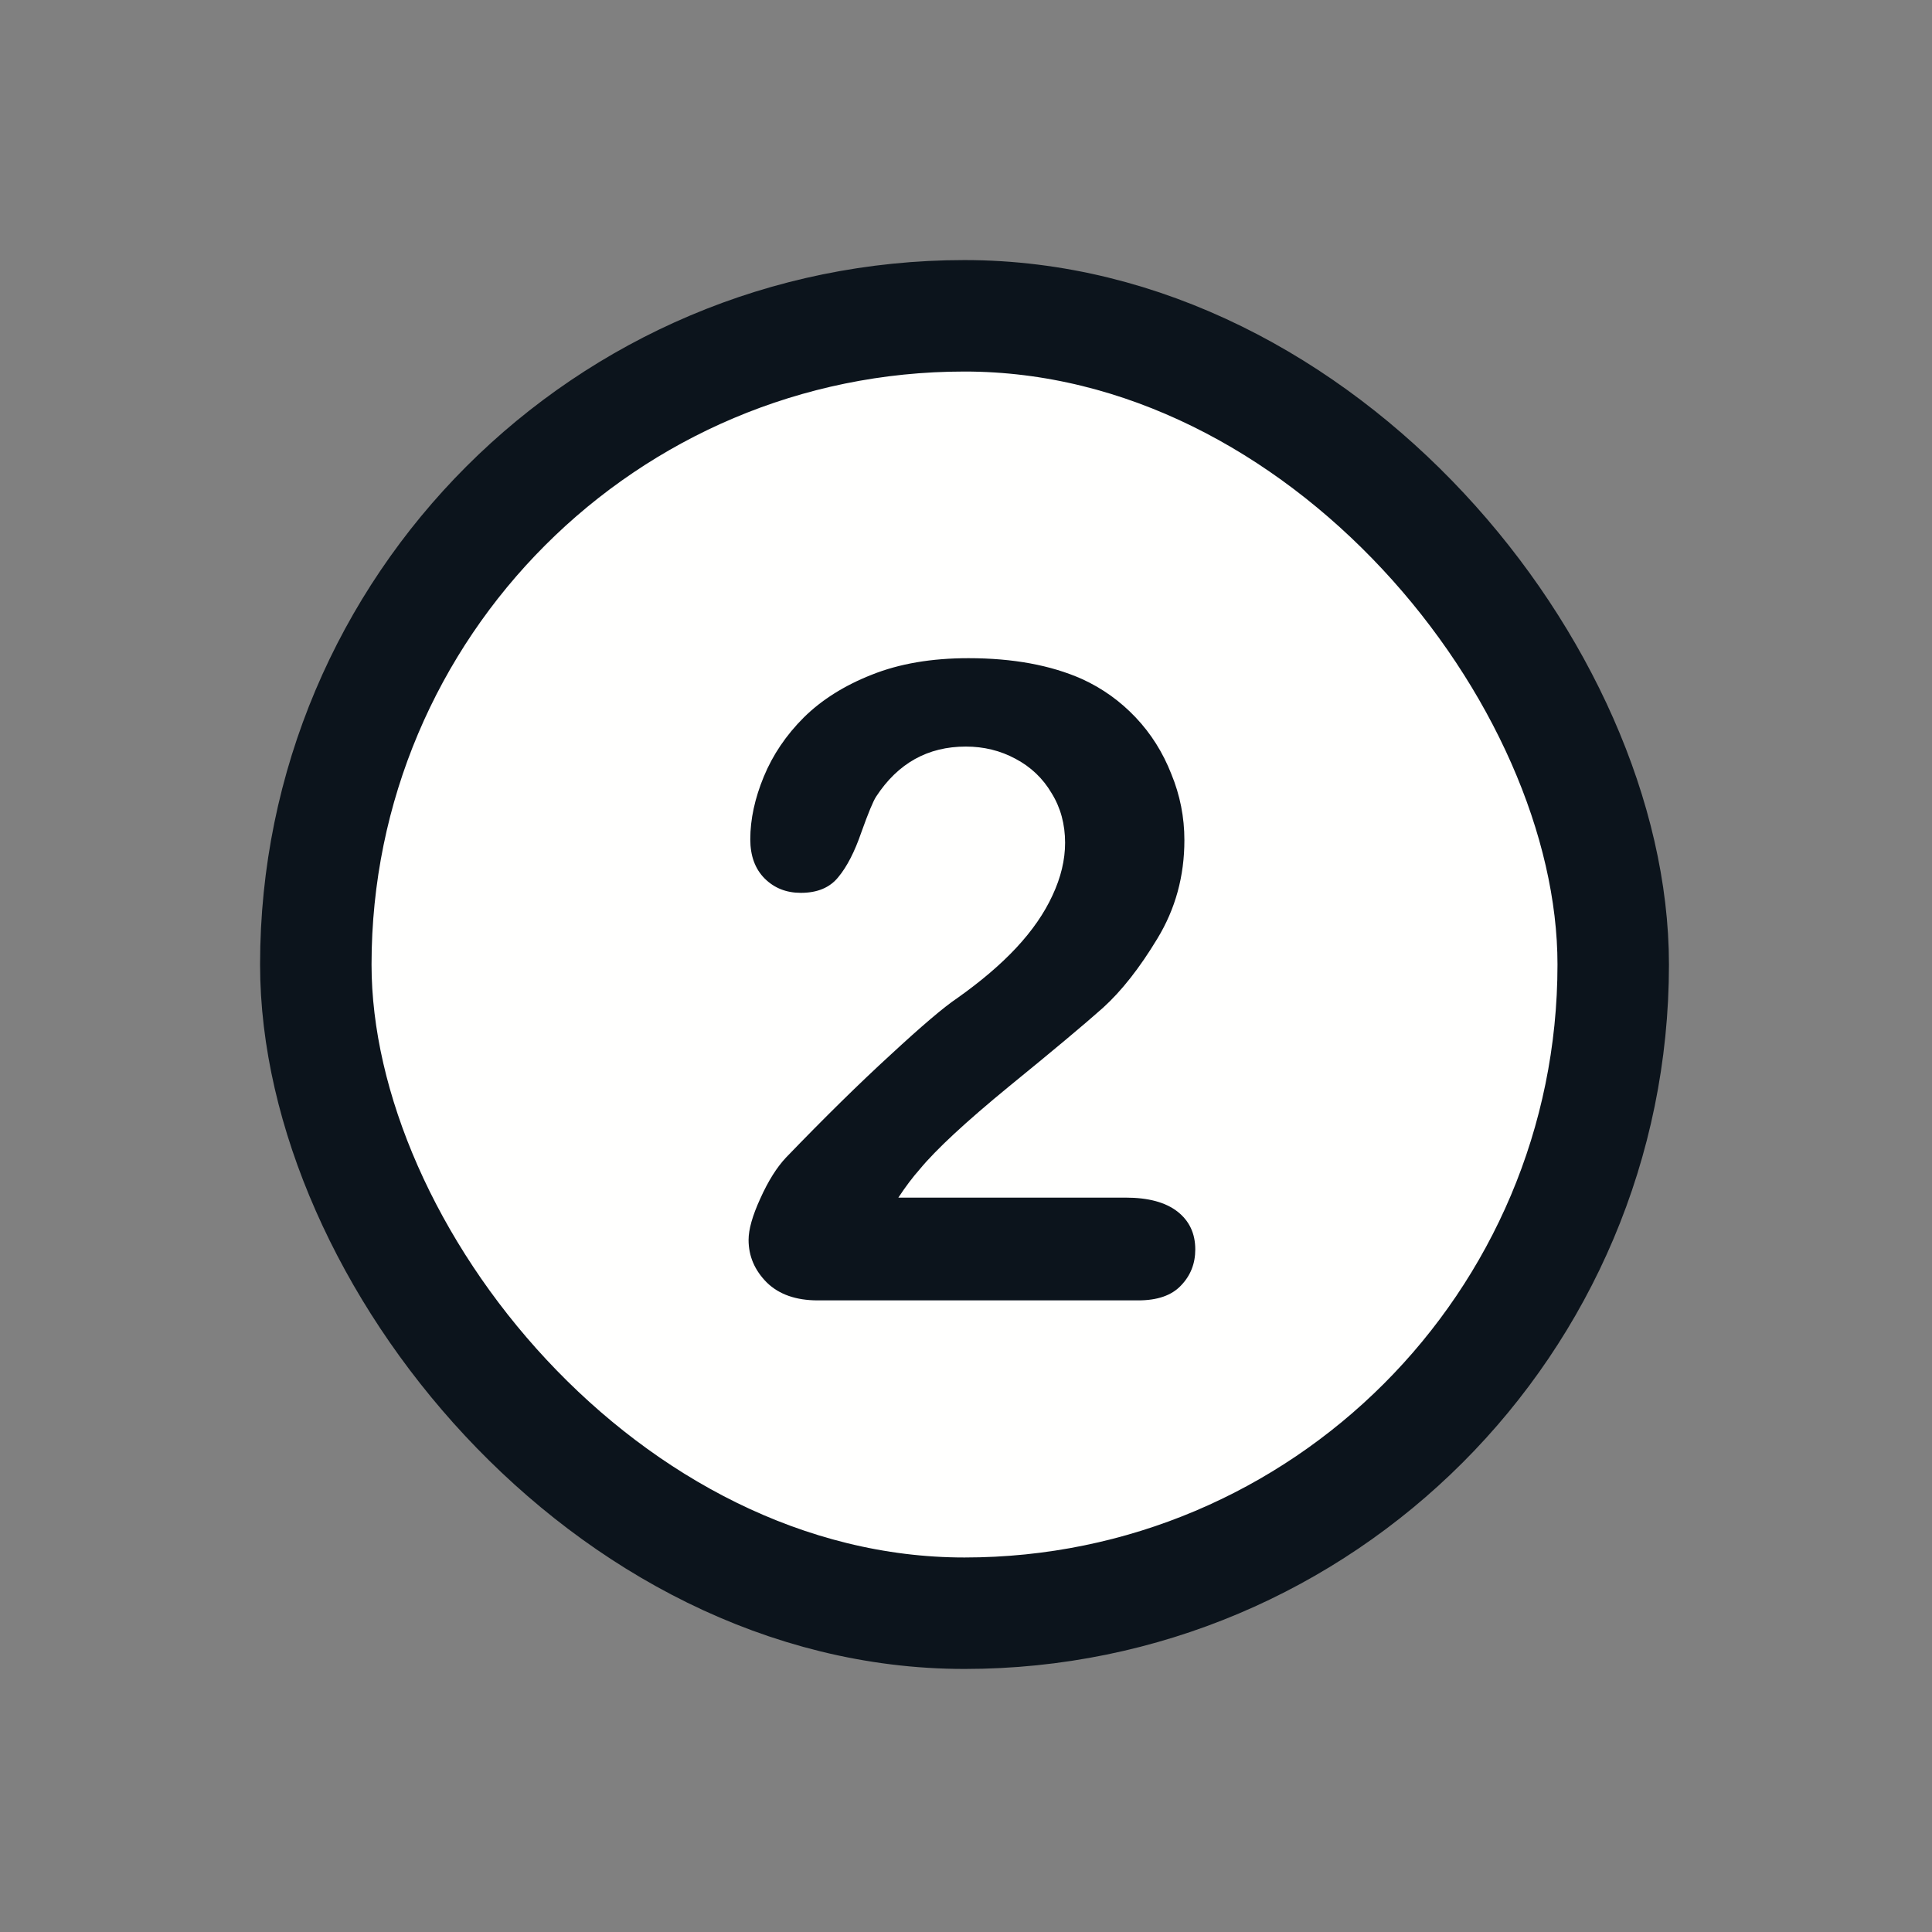
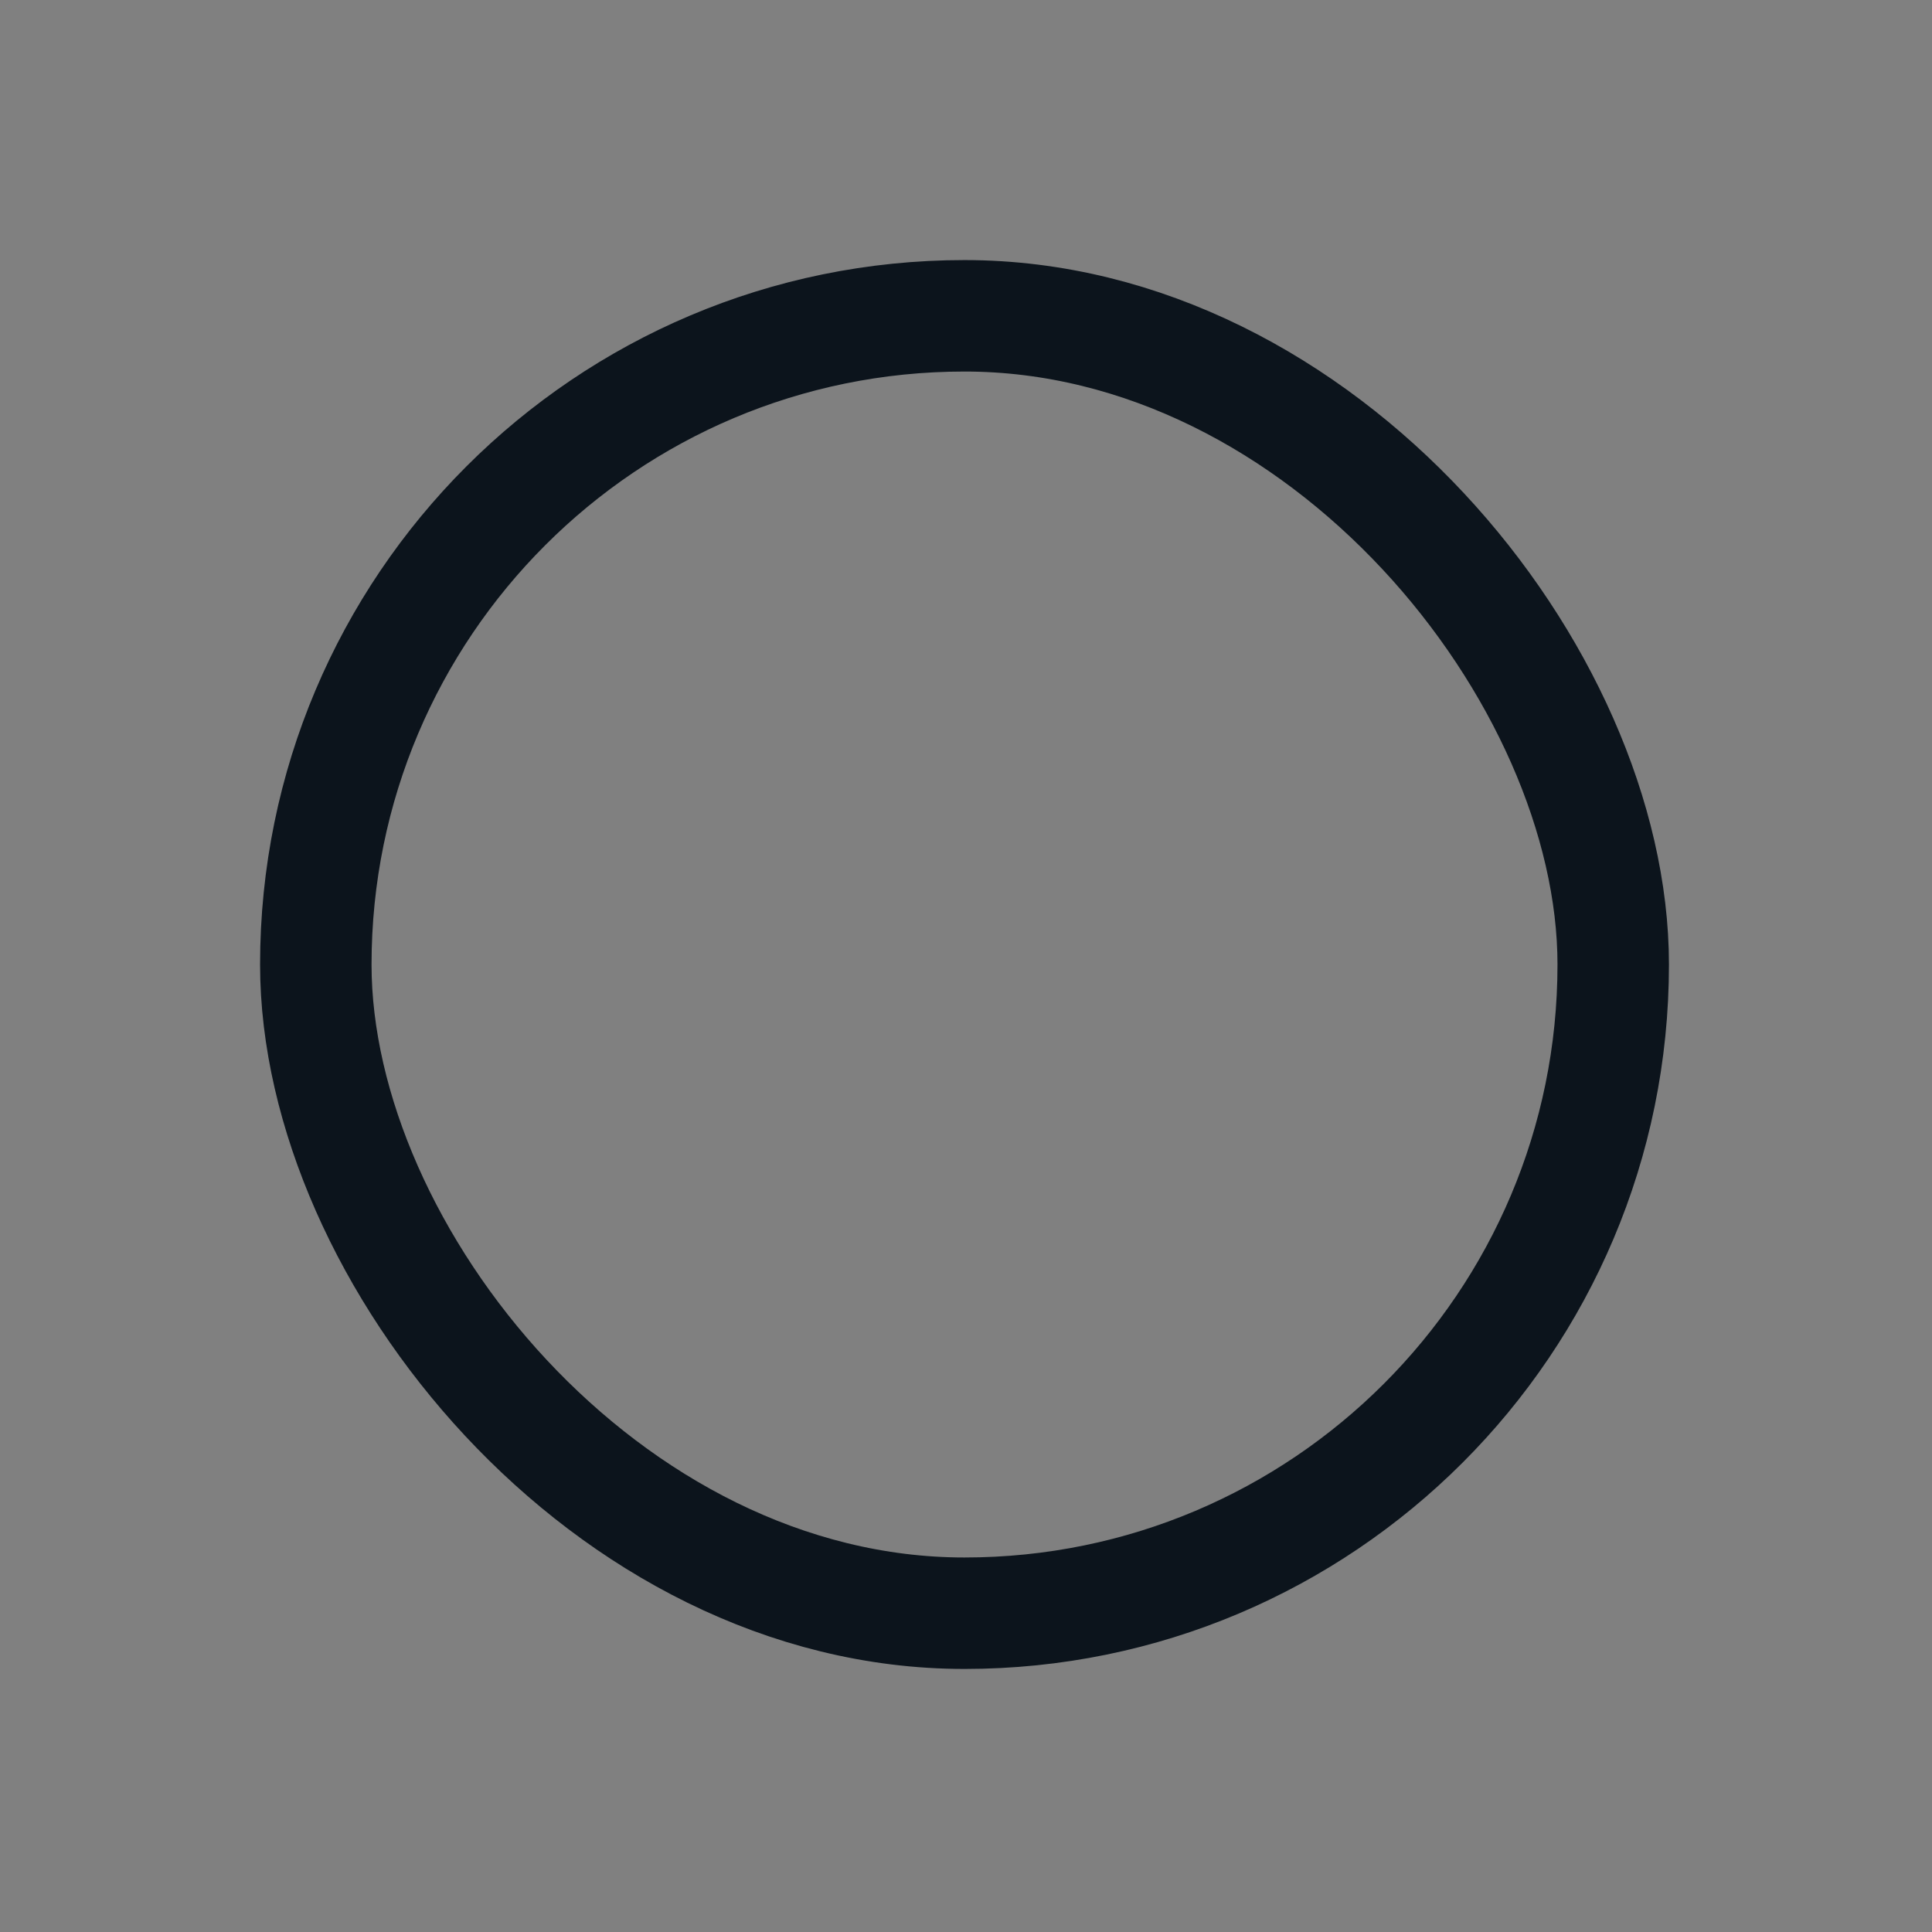
<svg xmlns="http://www.w3.org/2000/svg" width="52" height="52" viewBox="0 0 52 52" fill="none">
  <rect x="0" y="0" width="52" height="52" fill="#808080" stroke="none" />
-   <rect x="8.5" y="8.5" width="34.92" height="34.92" rx="17.46" fill="#FFFFFE" />
-   <path d="M24.179 32.234H30.296C30.905 32.234 31.37 32.359 31.691 32.609C32.011 32.859 32.171 33.199 32.171 33.629C32.171 34.012 32.042 34.336 31.784 34.602C31.534 34.867 31.151 35 30.636 35H22.011C21.425 35 20.968 34.84 20.64 34.52C20.312 34.191 20.148 33.809 20.148 33.371C20.148 33.09 20.253 32.719 20.464 32.258C20.675 31.789 20.905 31.422 21.155 31.156C22.194 30.078 23.132 29.156 23.968 28.391C24.804 27.617 25.401 27.109 25.761 26.867C26.401 26.414 26.933 25.961 27.355 25.508C27.784 25.047 28.108 24.578 28.327 24.102C28.554 23.617 28.667 23.145 28.667 22.684C28.667 22.184 28.546 21.738 28.304 21.348C28.069 20.949 27.745 20.641 27.331 20.422C26.925 20.203 26.48 20.094 25.995 20.094C24.972 20.094 24.167 20.543 23.581 21.441C23.503 21.559 23.37 21.879 23.183 22.402C23.003 22.926 22.796 23.328 22.562 23.609C22.335 23.891 21.999 24.031 21.554 24.031C21.163 24.031 20.839 23.902 20.581 23.645C20.323 23.387 20.194 23.035 20.194 22.59C20.194 22.051 20.316 21.488 20.558 20.902C20.8 20.316 21.159 19.785 21.636 19.309C22.12 18.832 22.73 18.449 23.464 18.16C24.206 17.863 25.073 17.715 26.066 17.715C27.261 17.715 28.28 17.902 29.124 18.277C29.671 18.527 30.151 18.871 30.566 19.309C30.98 19.746 31.3 20.254 31.526 20.832C31.761 21.402 31.878 21.996 31.878 22.613C31.878 23.582 31.636 24.465 31.151 25.262C30.675 26.051 30.187 26.672 29.687 27.125C29.187 27.57 28.347 28.273 27.167 29.234C25.995 30.195 25.191 30.941 24.753 31.473C24.566 31.684 24.374 31.938 24.179 32.234Z" fill="#0C141C" />
  <rect x="8.5" y="8.5" width="34.92" height="34.92" rx="17.46" stroke="#0C141C" stroke-width="3" />
</svg>